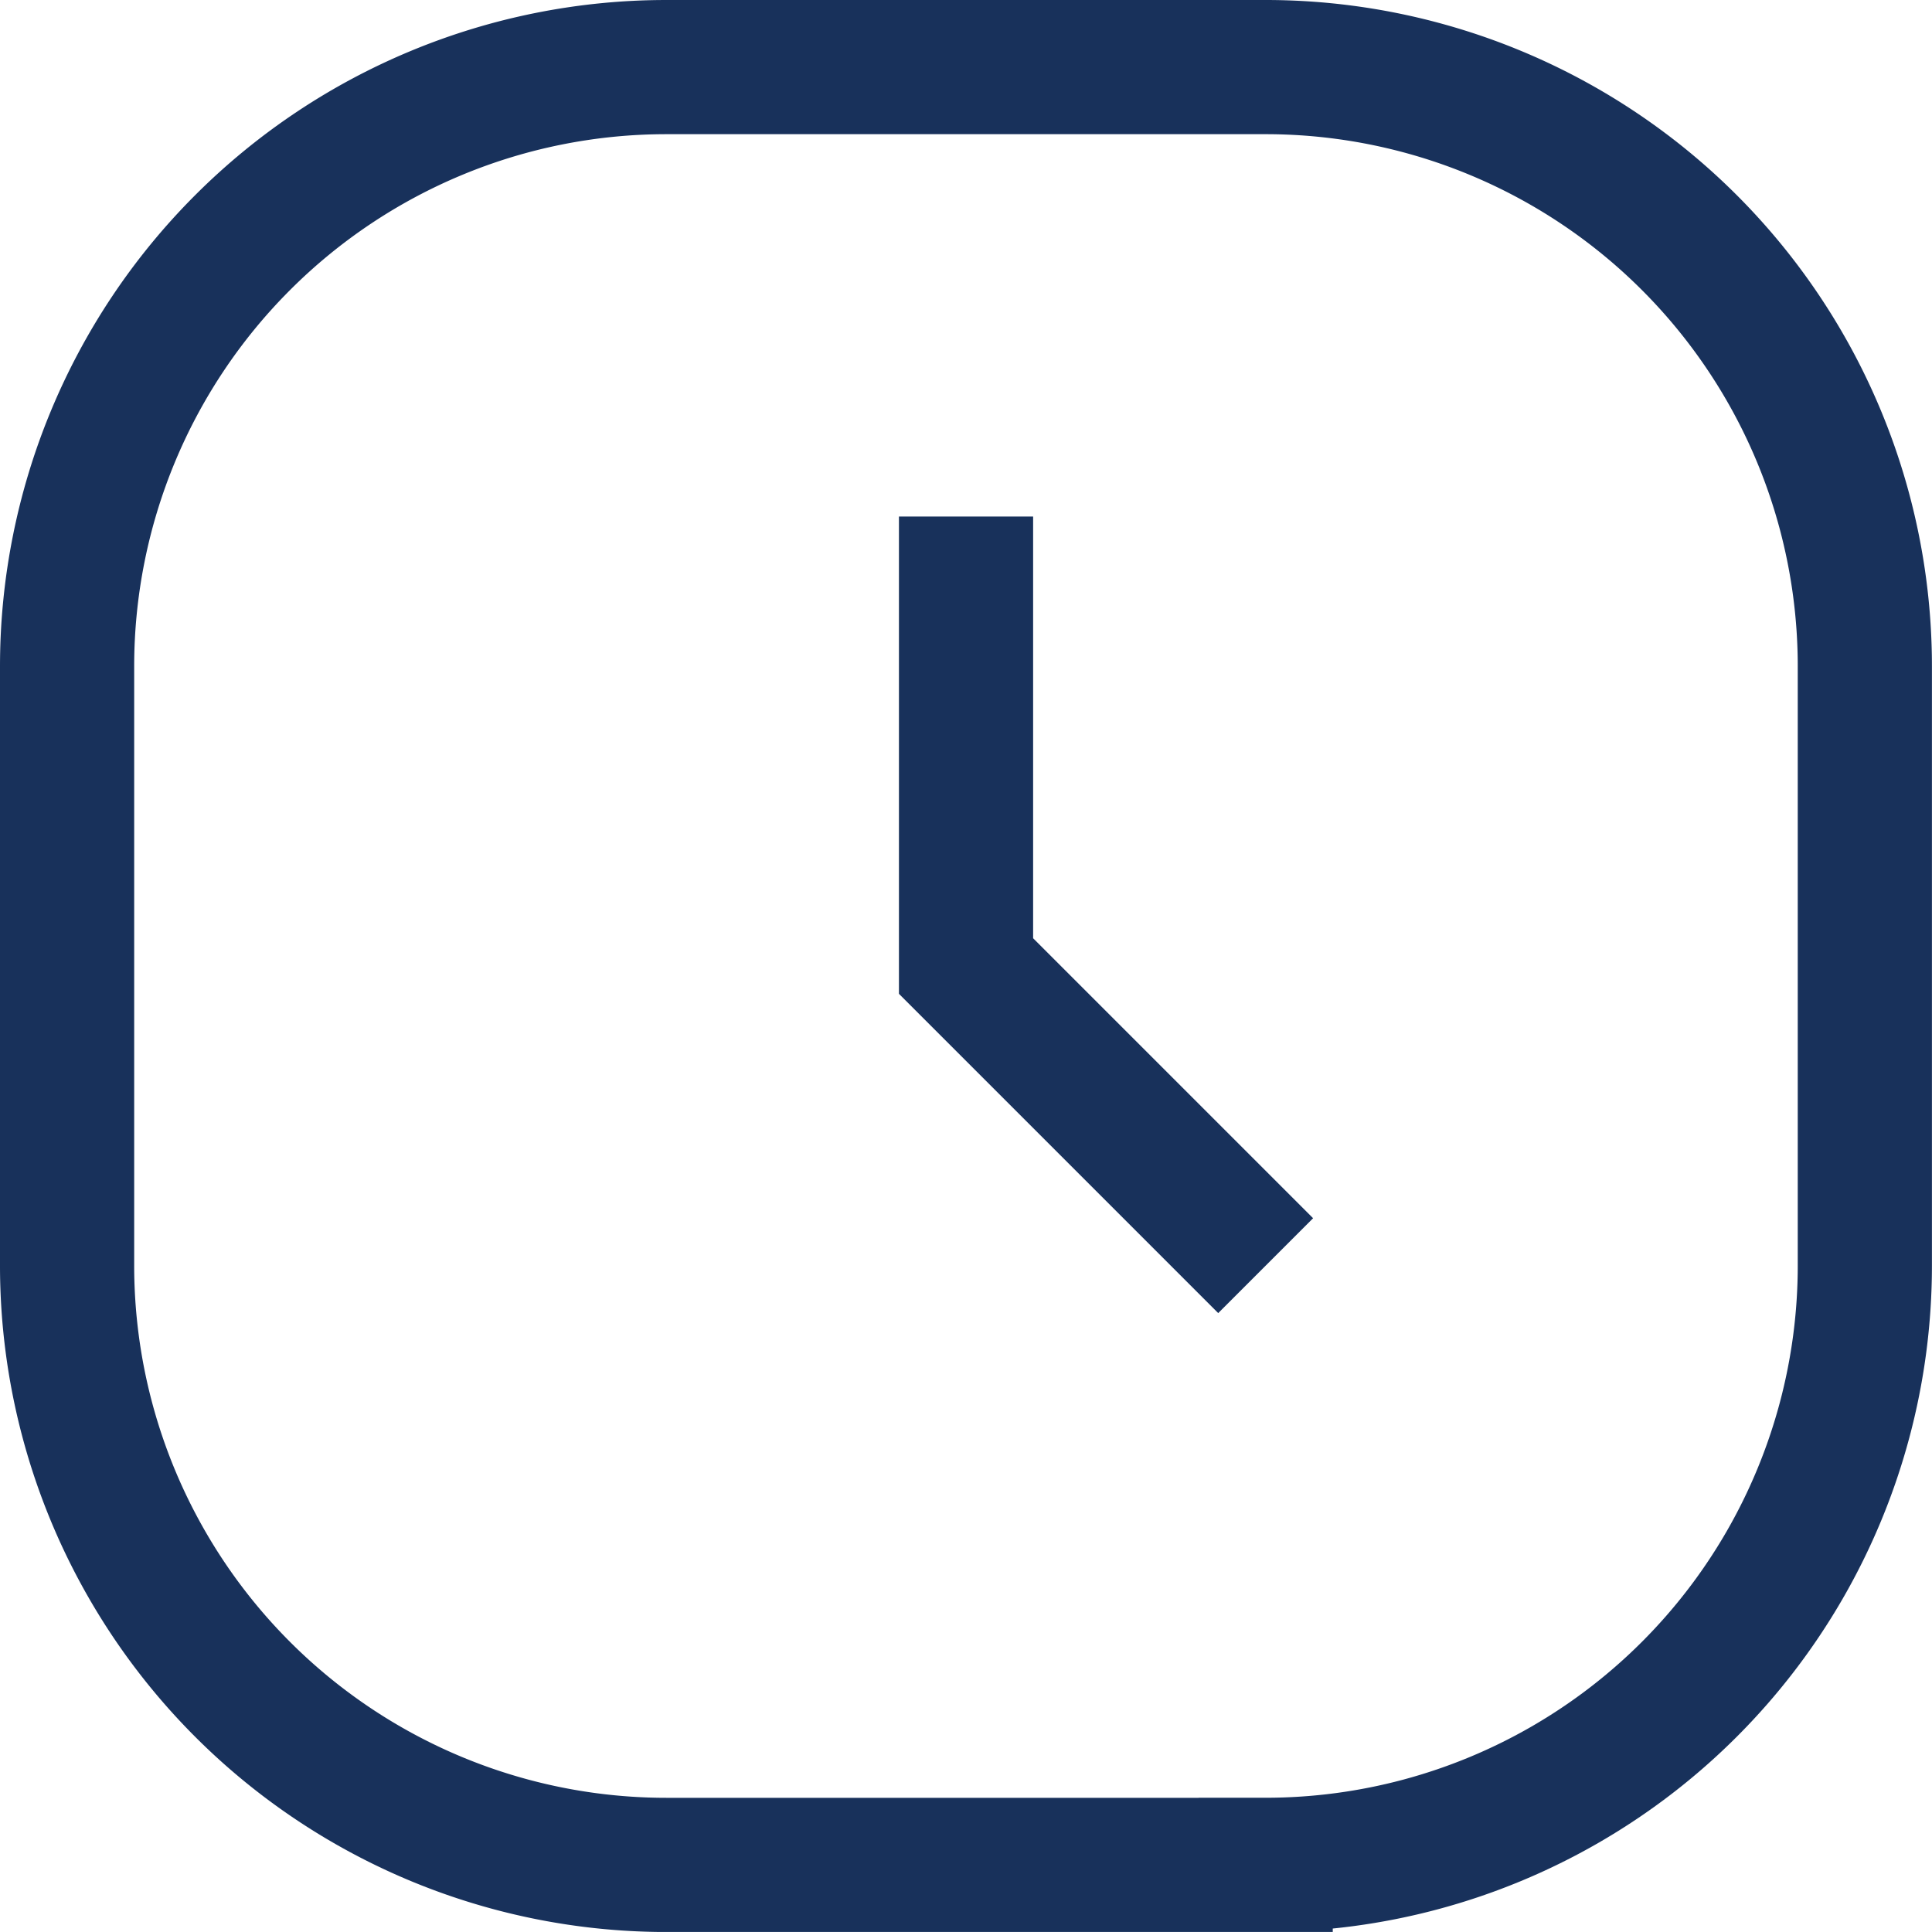
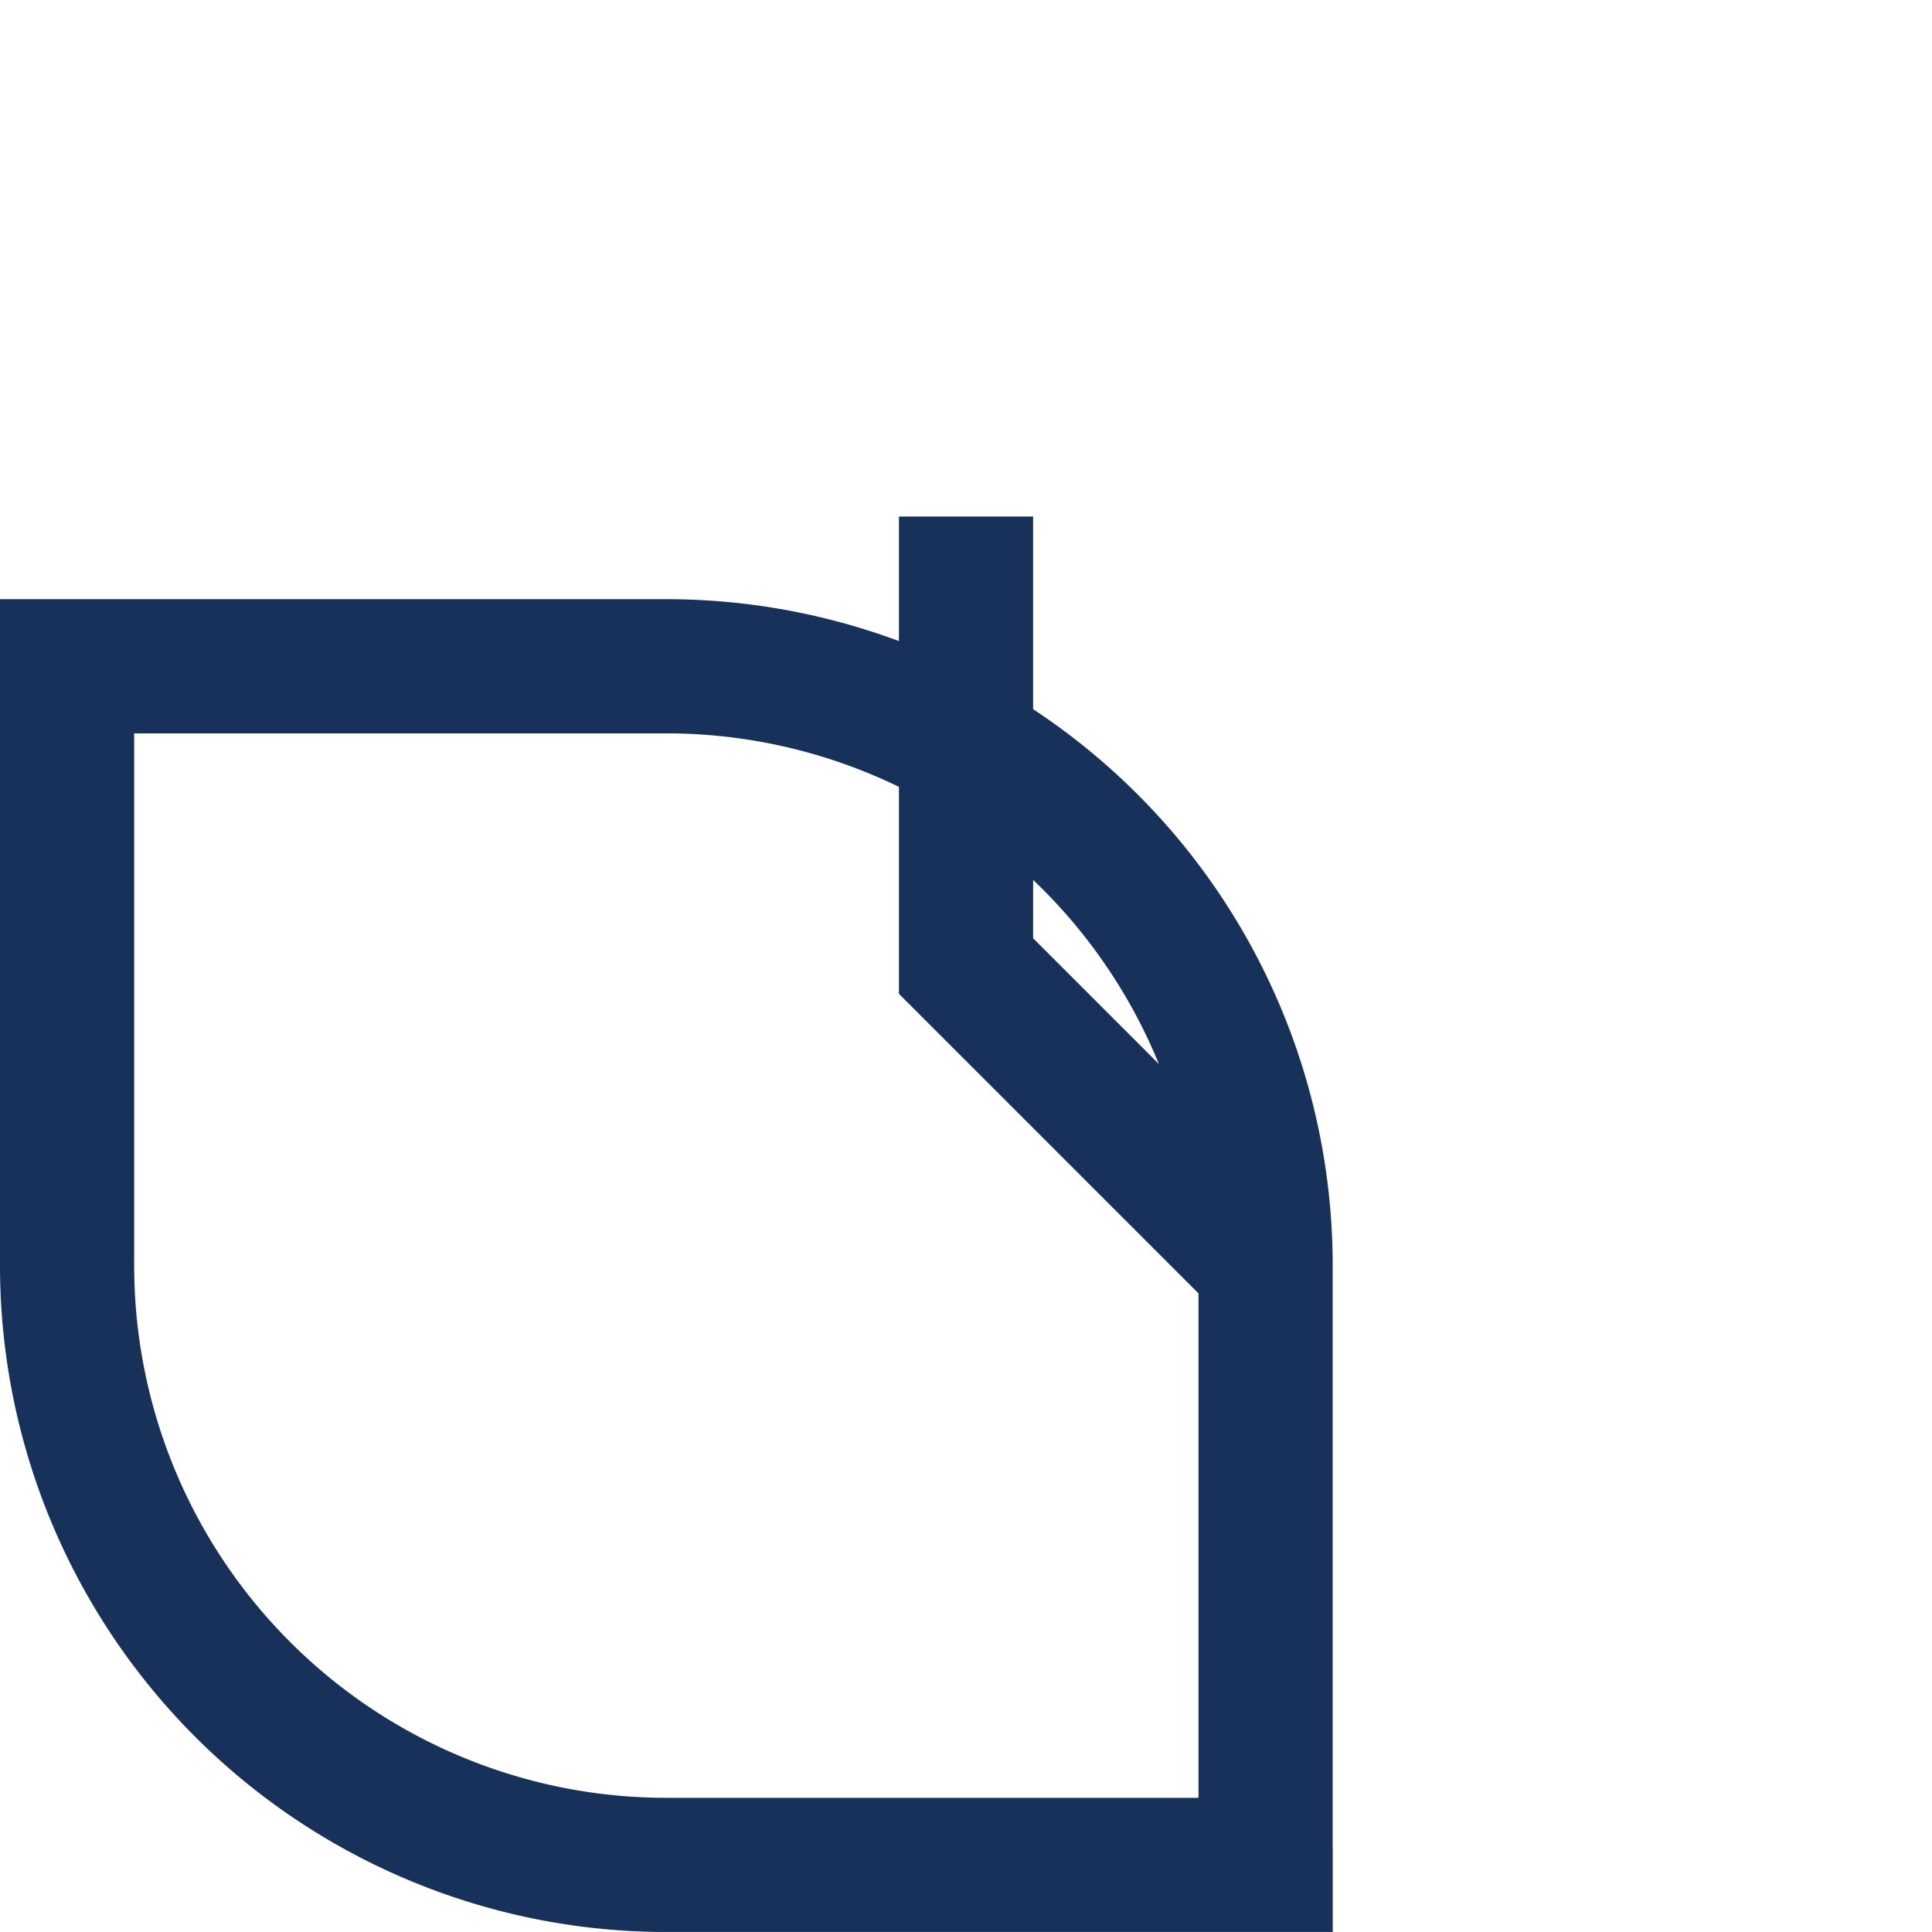
<svg xmlns="http://www.w3.org/2000/svg" width="28.797" height="28.796" viewBox="0 0 28.797 28.796">
-   <path id="Caminho_11125" data-name="Caminho 11125" d="M14.258,95.386v6.7l4.466,4.466m0,8.932H9.791A8.933,8.933,0,0,1,.859,106.55V97.618a8.932,8.932,0,0,1,8.932-8.931h8.932a8.931,8.931,0,0,1,8.932,8.931v8.932A8.932,8.932,0,0,1,18.724,115.483Z" transform="translate(0.141 -87.687)" fill="none" stroke="#18315b" stroke-miterlimit="10" stroke-width="2" />
+   <path id="Caminho_11125" data-name="Caminho 11125" d="M14.258,95.386v6.7l4.466,4.466m0,8.932H9.791A8.933,8.933,0,0,1,.859,106.55V97.618h8.932a8.931,8.931,0,0,1,8.932,8.931v8.932A8.932,8.932,0,0,1,18.724,115.483Z" transform="translate(0.141 -87.687)" fill="none" stroke="#18315b" stroke-miterlimit="10" stroke-width="2" />
</svg>